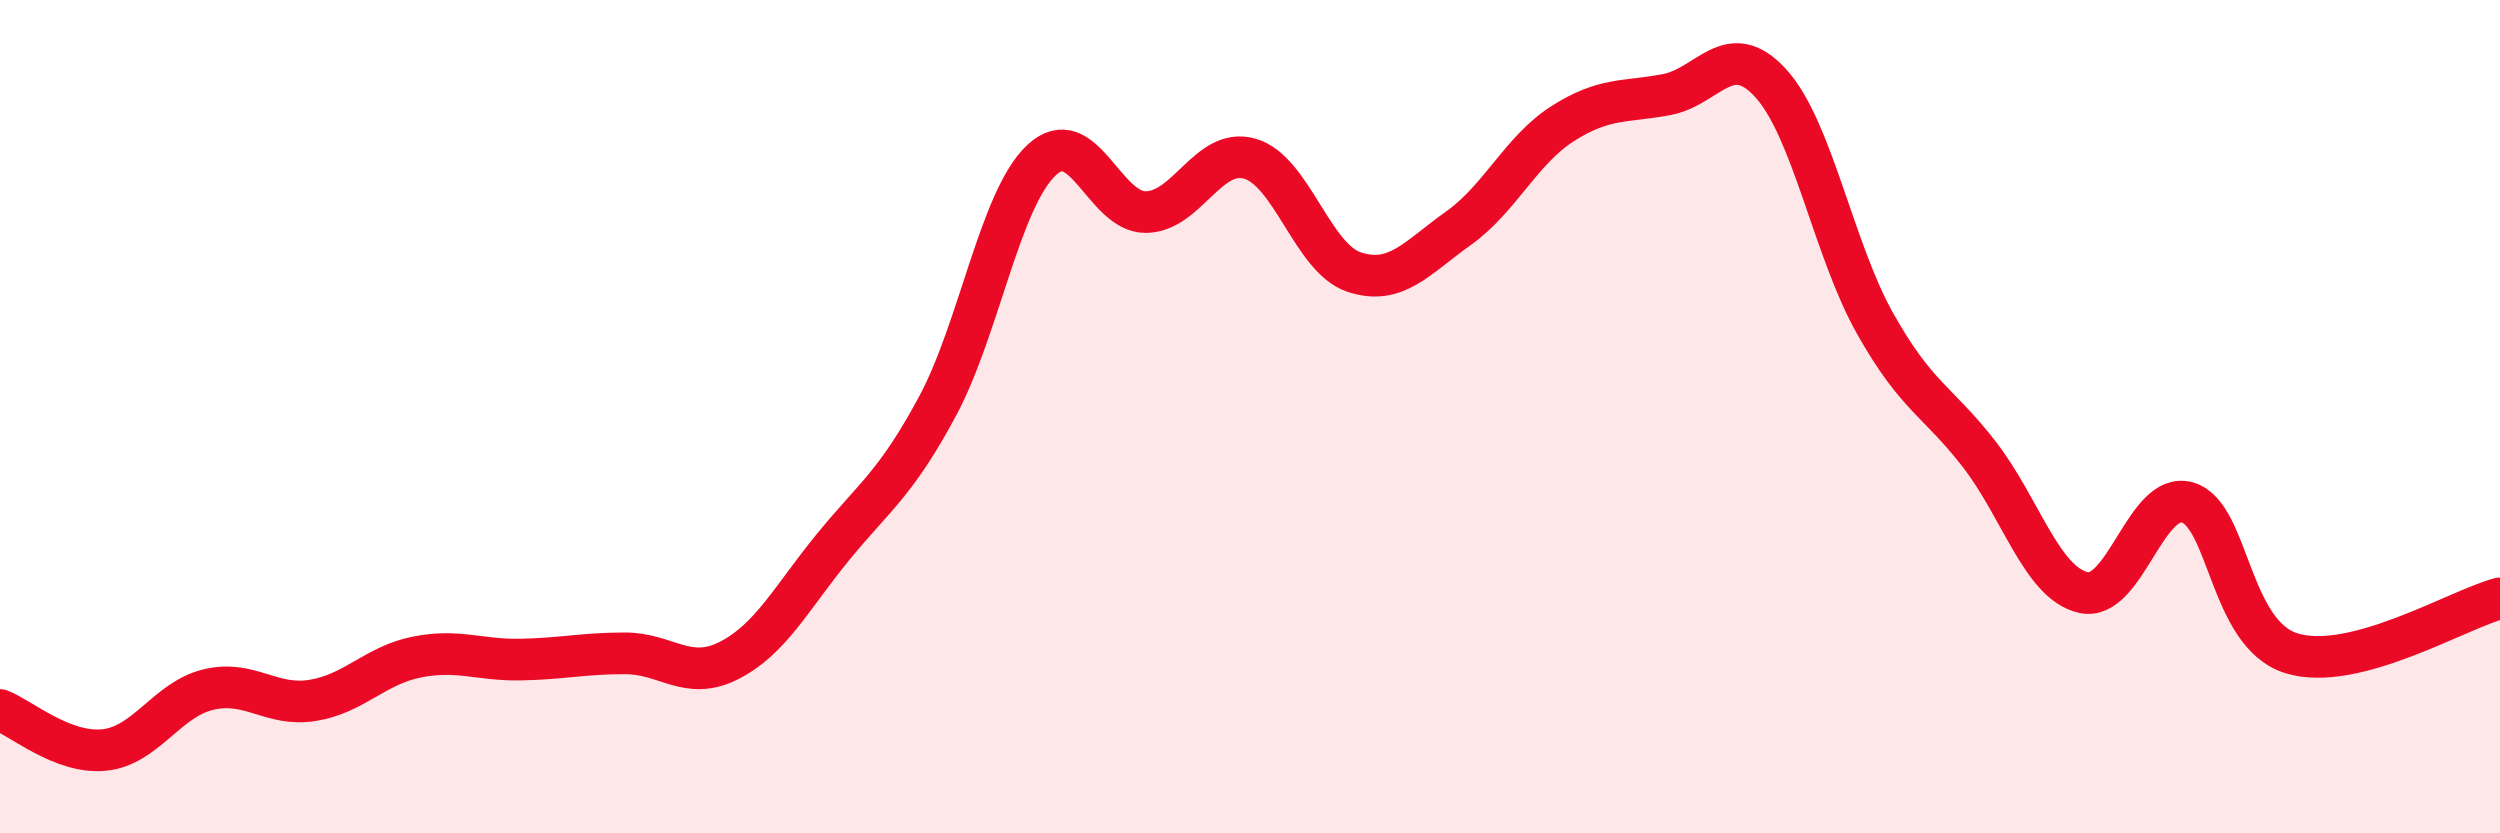
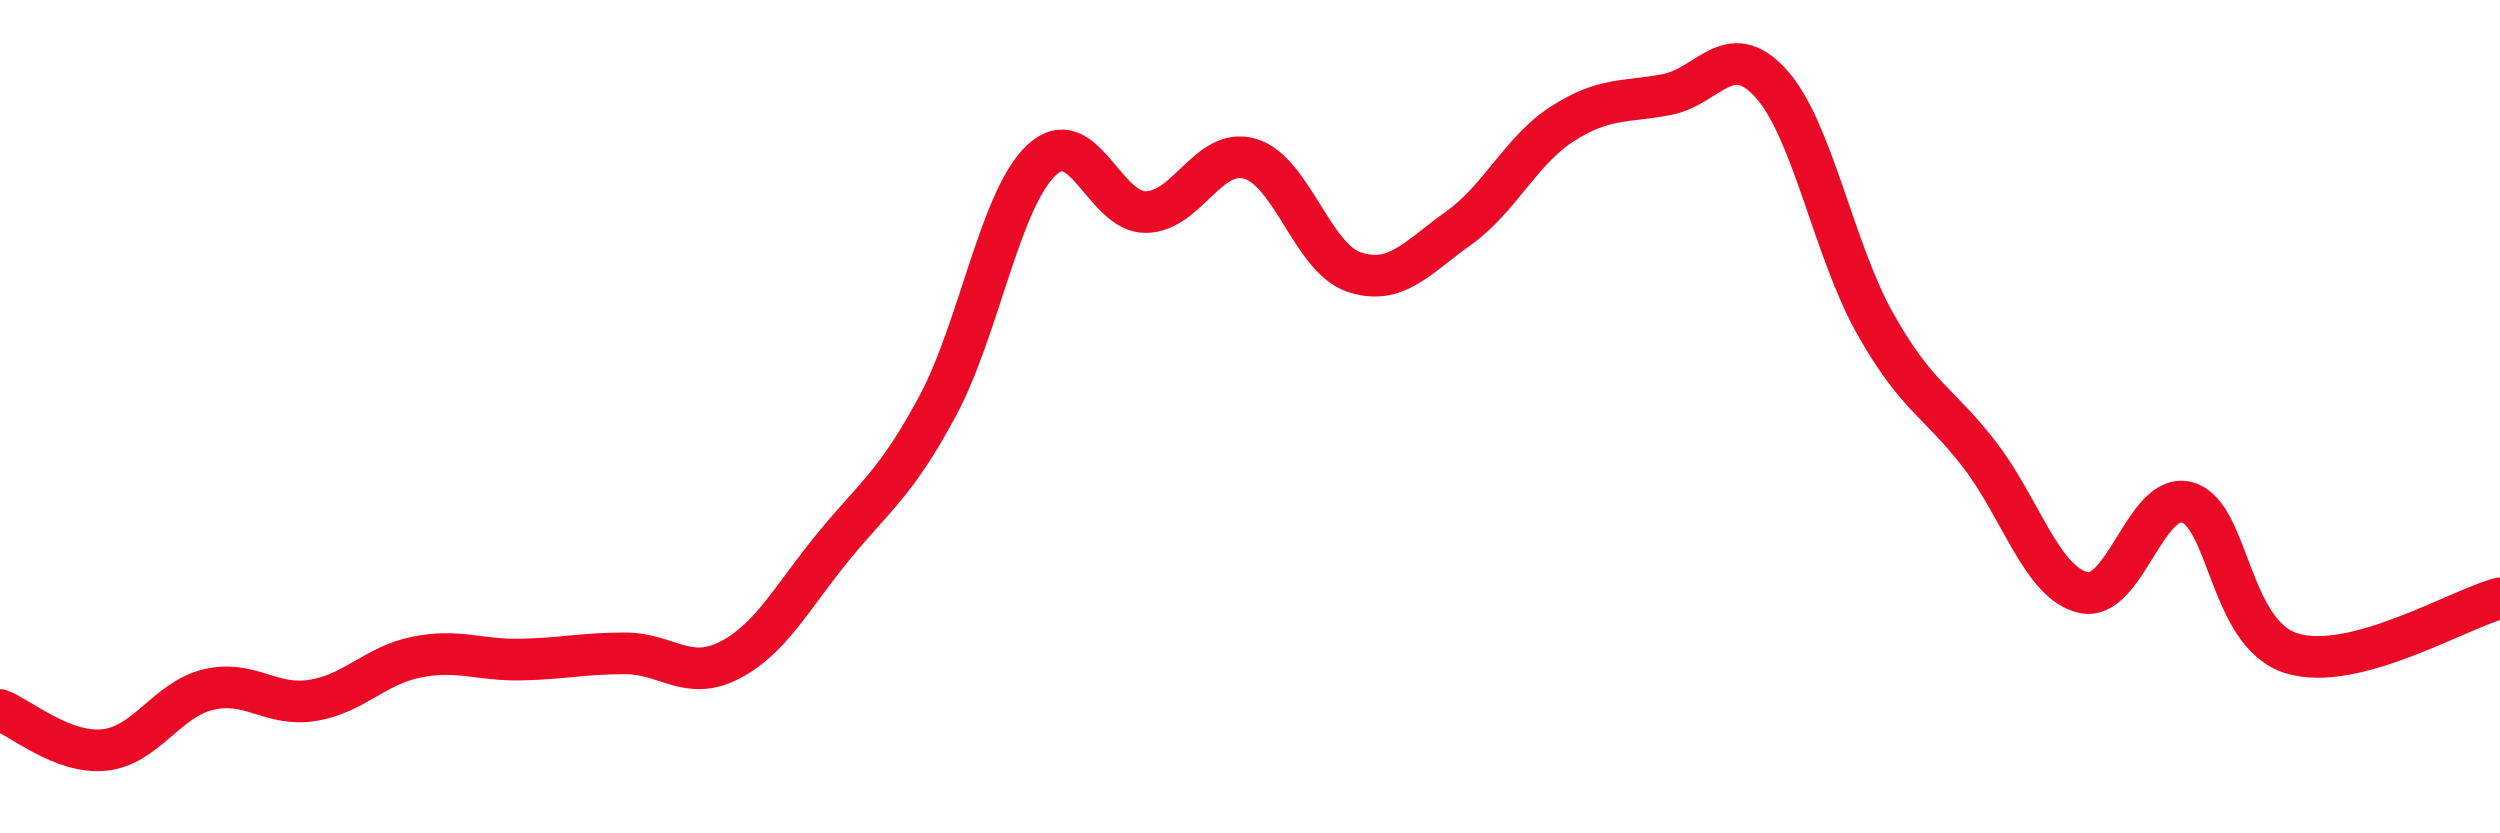
<svg xmlns="http://www.w3.org/2000/svg" width="60" height="20" viewBox="0 0 60 20">
-   <path d="M 0,17.04 C 0.5,17.23 1.5,18.1 2.5,18 C 3.5,17.9 4,16.79 5,16.55 C 6,16.31 6.5,16.97 7.5,16.81 C 8.5,16.65 9,15.97 10,15.77 C 11,15.57 11.5,15.85 12.5,15.83 C 13.5,15.81 14,15.68 15,15.68 C 16,15.68 16.5,16.36 17.5,15.85 C 18.5,15.34 19,14.34 20,13.12 C 21,11.9 21.5,11.61 22.5,9.75 C 23.5,7.89 24,4.77 25,3.84 C 26,2.91 26.5,5.1 27.5,5.09 C 28.5,5.08 29,3.52 30,3.81 C 31,4.1 31.5,6.2 32.5,6.53 C 33.5,6.86 34,6.19 35,5.48 C 36,4.77 36.5,3.61 37.5,2.97 C 38.5,2.33 39,2.46 40,2.27 C 41,2.08 41.5,0.9 42.5,2 C 43.5,3.1 44,5.98 45,7.76 C 46,9.54 46.5,9.61 47.5,10.9 C 48.5,12.19 49,13.99 50,14.22 C 51,14.45 51.5,11.77 52.5,12.06 C 53.5,12.35 53.5,15.22 55,15.68 C 56.5,16.14 59,14.62 60,14.36L60 20L0 20Z" fill="#EB0A25" opacity="0.1" stroke-linecap="round" stroke-linejoin="round" />
  <path d="M 0,17.04 C 0.5,17.23 1.5,18.1 2.5,18 C 3.5,17.9 4,16.79 5,16.55 C 6,16.31 6.5,16.97 7.5,16.81 C 8.5,16.65 9,15.97 10,15.77 C 11,15.57 11.5,15.85 12.5,15.83 C 13.5,15.81 14,15.68 15,15.68 C 16,15.68 16.5,16.36 17.5,15.85 C 18.5,15.34 19,14.34 20,13.12 C 21,11.9 21.5,11.61 22.5,9.75 C 23.5,7.89 24,4.77 25,3.84 C 26,2.91 26.5,5.1 27.5,5.09 C 28.5,5.08 29,3.52 30,3.81 C 31,4.1 31.5,6.2 32.5,6.53 C 33.5,6.86 34,6.19 35,5.48 C 36,4.77 36.5,3.61 37.5,2.97 C 38.5,2.33 39,2.46 40,2.27 C 41,2.08 41.5,0.9 42.5,2 C 43.5,3.1 44,5.98 45,7.76 C 46,9.54 46.5,9.61 47.5,10.9 C 48.5,12.19 49,13.99 50,14.22 C 51,14.45 51.5,11.77 52.5,12.06 C 53.5,12.35 53.5,15.22 55,15.68 C 56.5,16.14 59,14.62 60,14.36" stroke="#EB0A25" stroke-width="1" fill="none" stroke-linecap="round" stroke-linejoin="round" />
</svg>